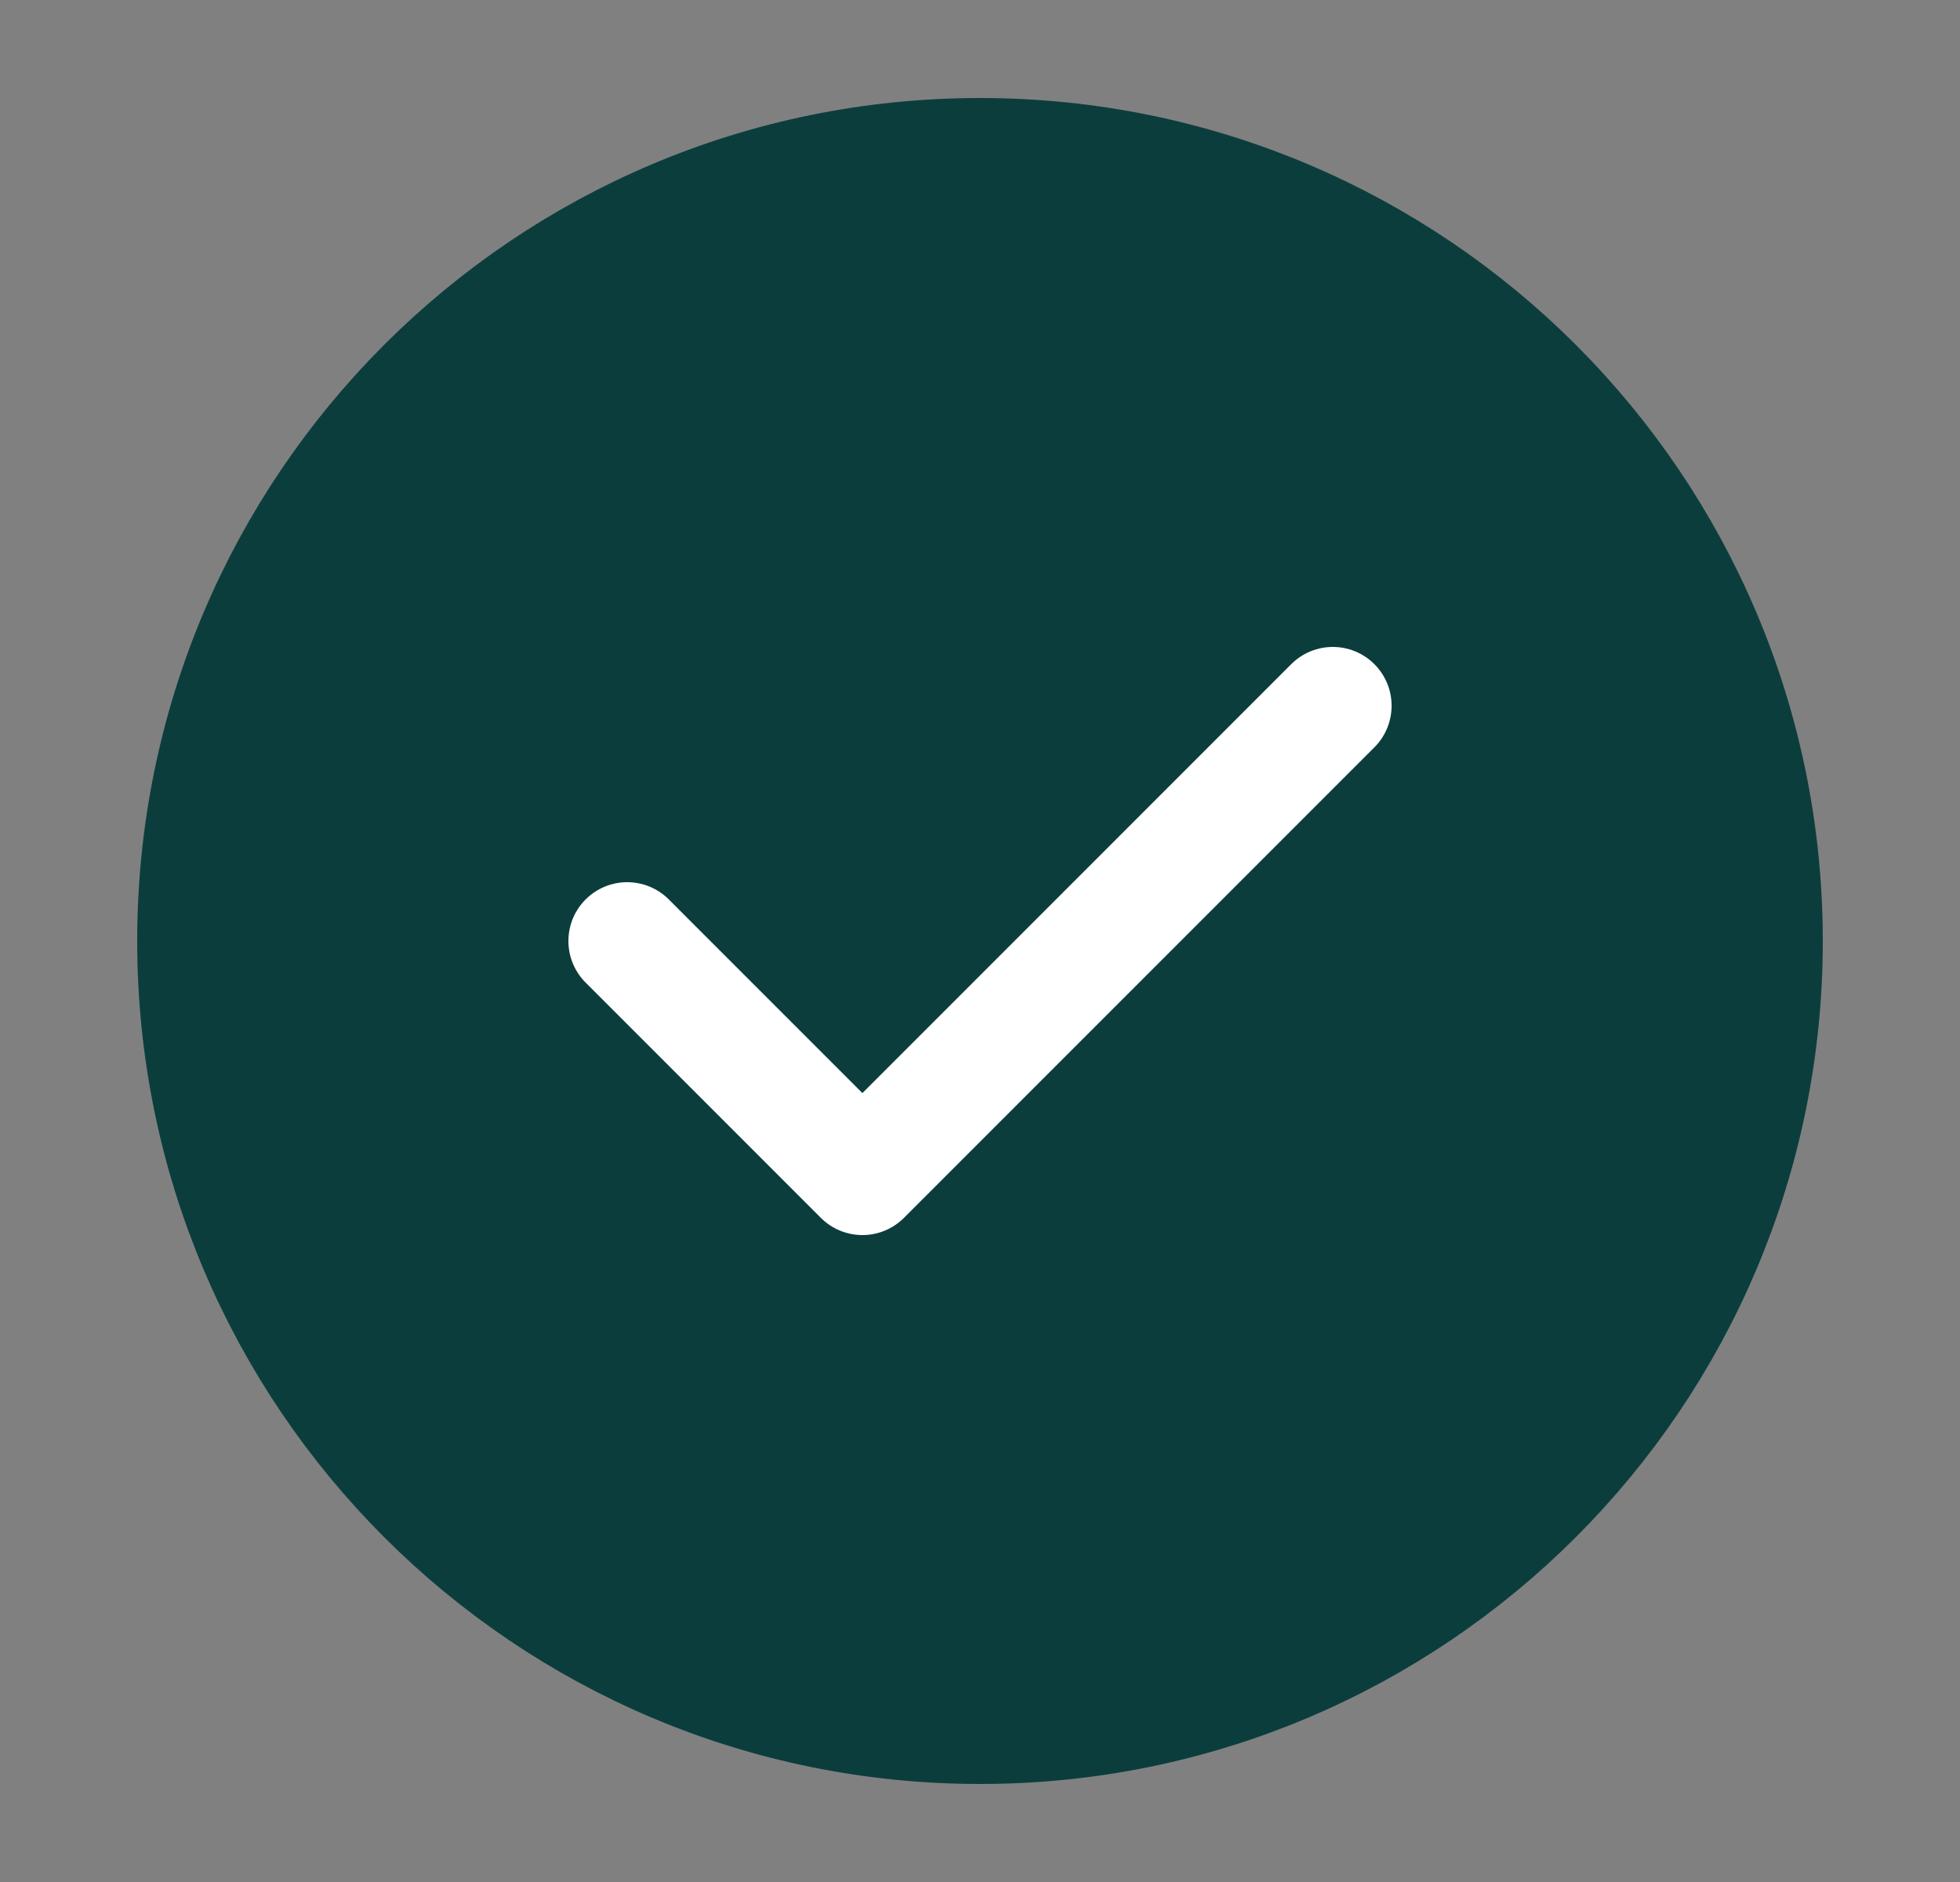
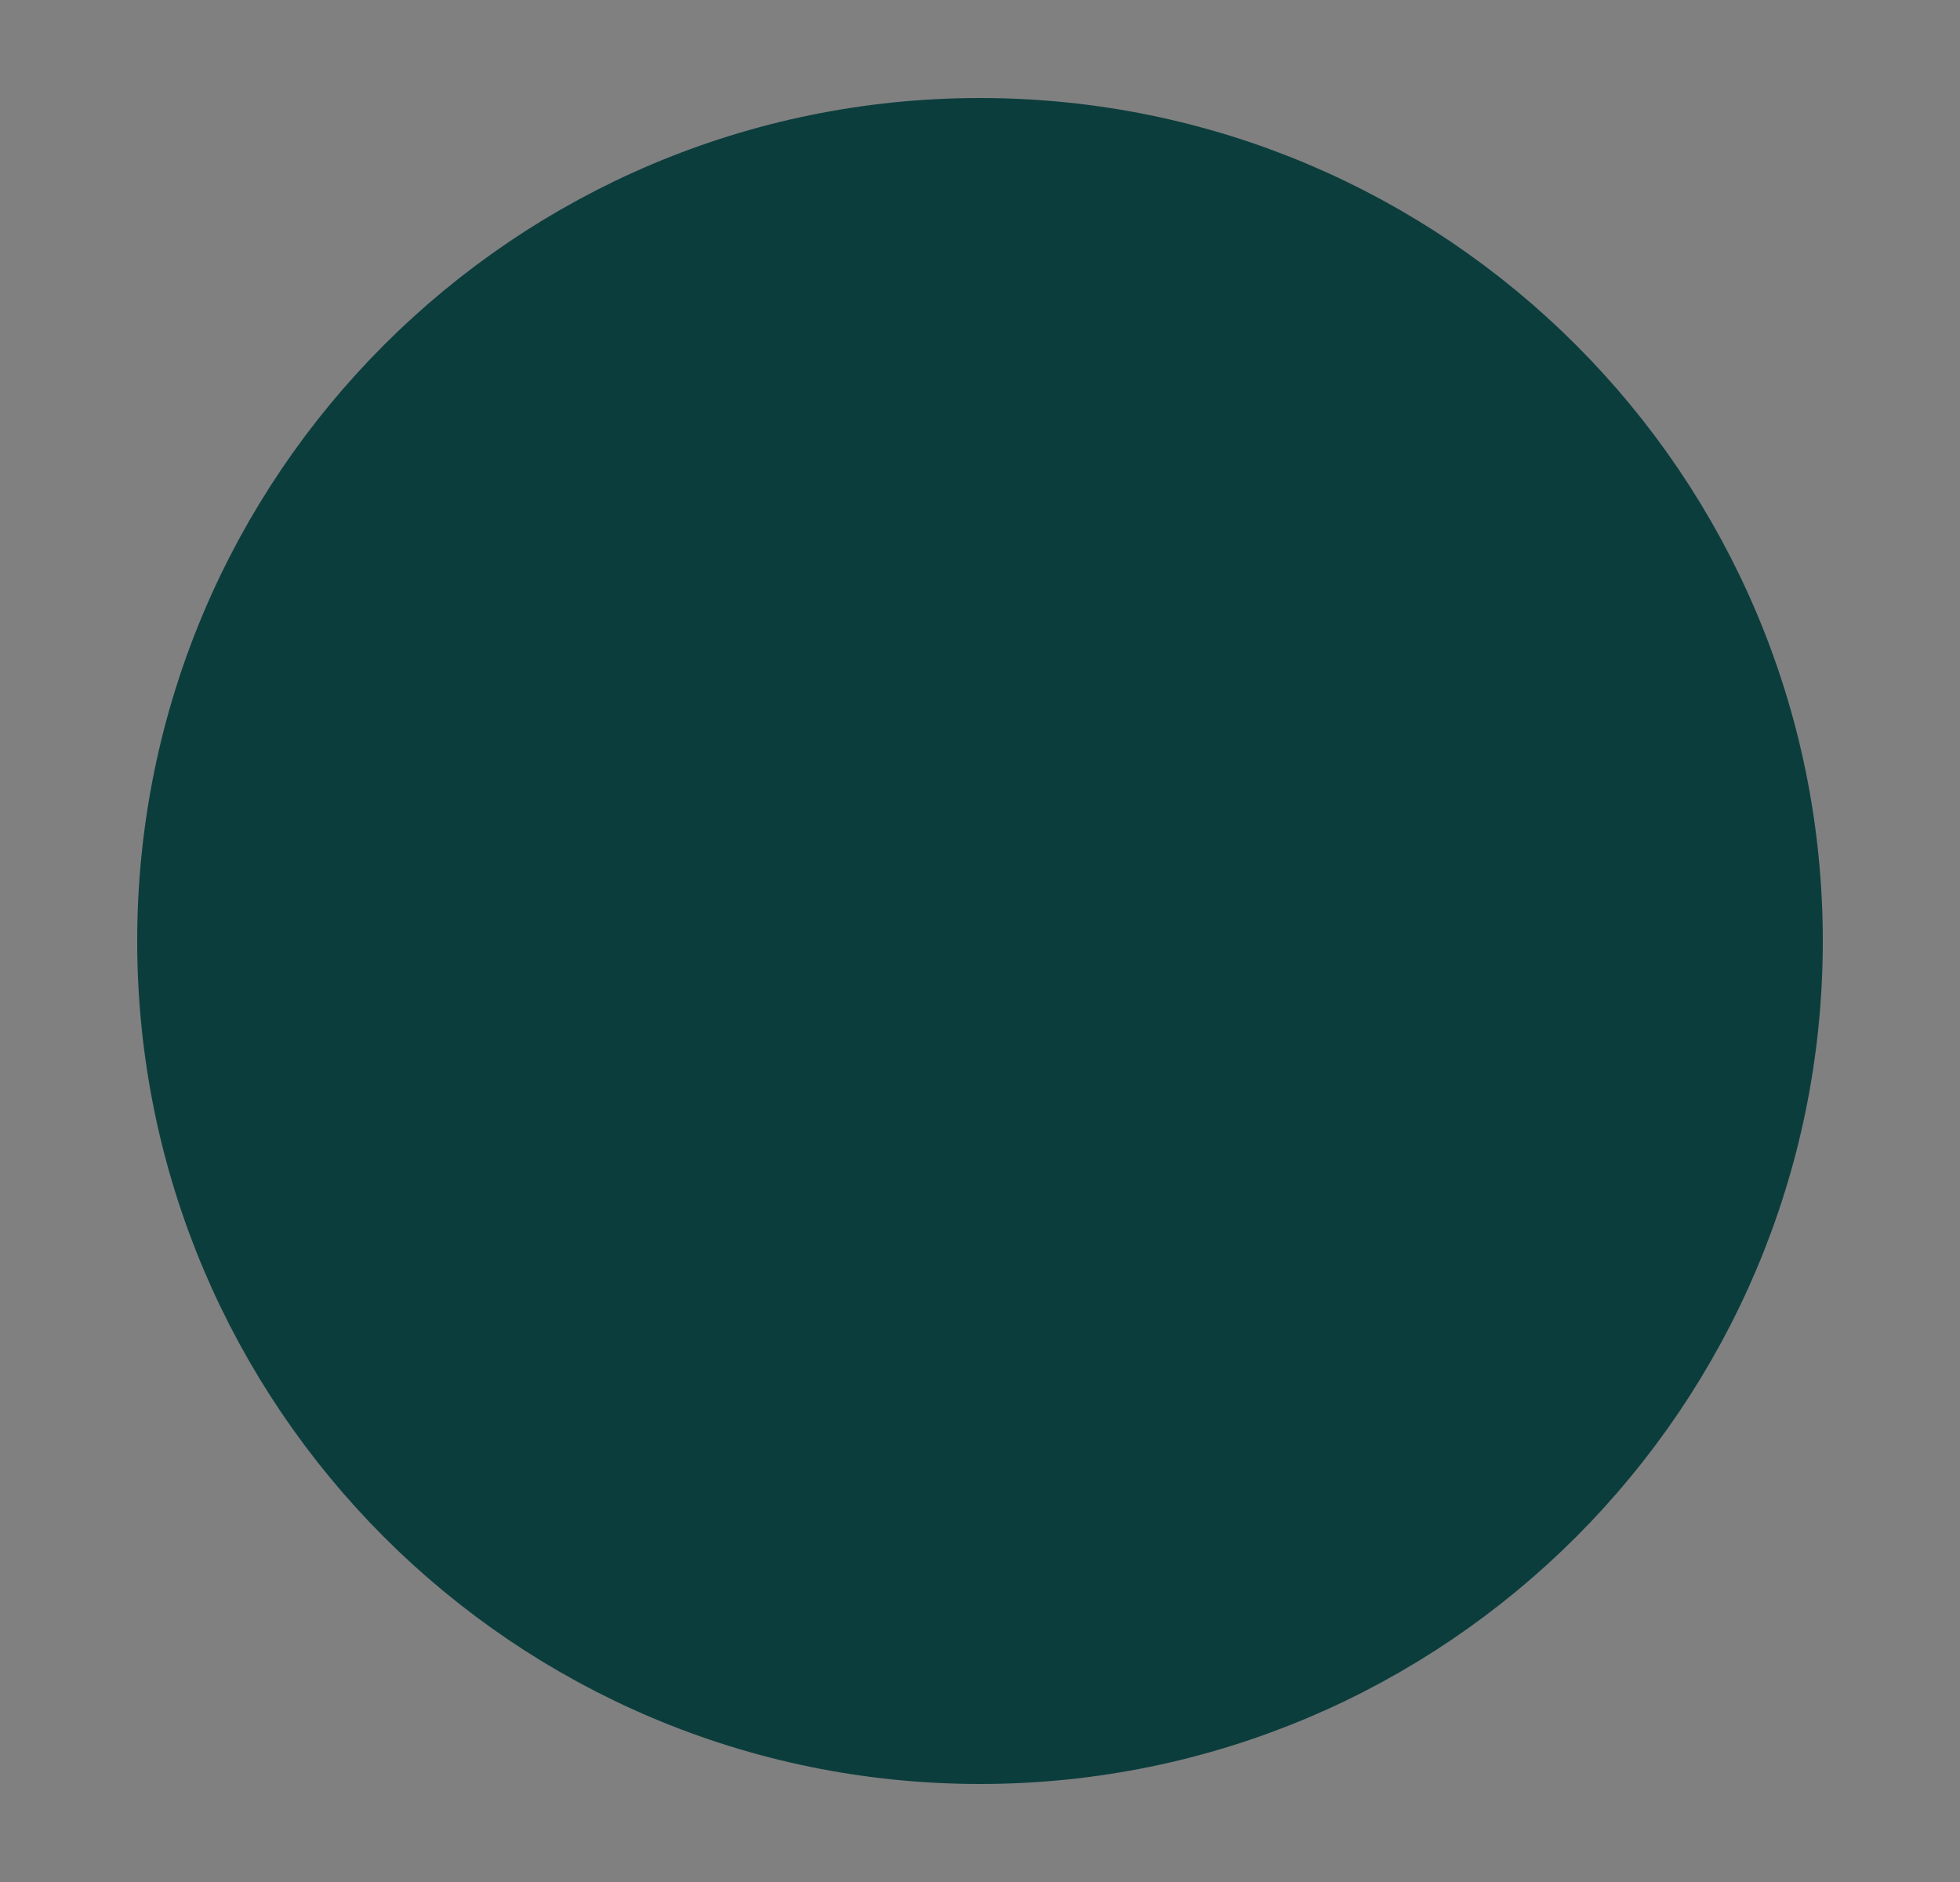
<svg xmlns="http://www.w3.org/2000/svg" width="25" height="24" viewBox="0 0 25 24" fill="none">
  <rect x="0" y="0" width="25" height="24" fill="#808080" stroke="none" />
  <g id="Icons 24/Success circle">
    <path id="Icon" d="M12.5 22C18.023 22 22.5 17.523 22.5 12C22.5 6.477 18.023 2 12.5 2C6.977 2 2.5 6.477 2.5 12C2.5 17.523 6.977 22 12.5 22Z" fill="#0C3D3D" stroke="#0C3D3D" stroke-width="1.5" stroke-linecap="round" stroke-linejoin="round" />
-     <path id="Icon_2" d="M8 12L11 15L17 9" stroke="white" stroke-width="1.5" stroke-linecap="round" stroke-linejoin="round" />
  </g>
</svg>